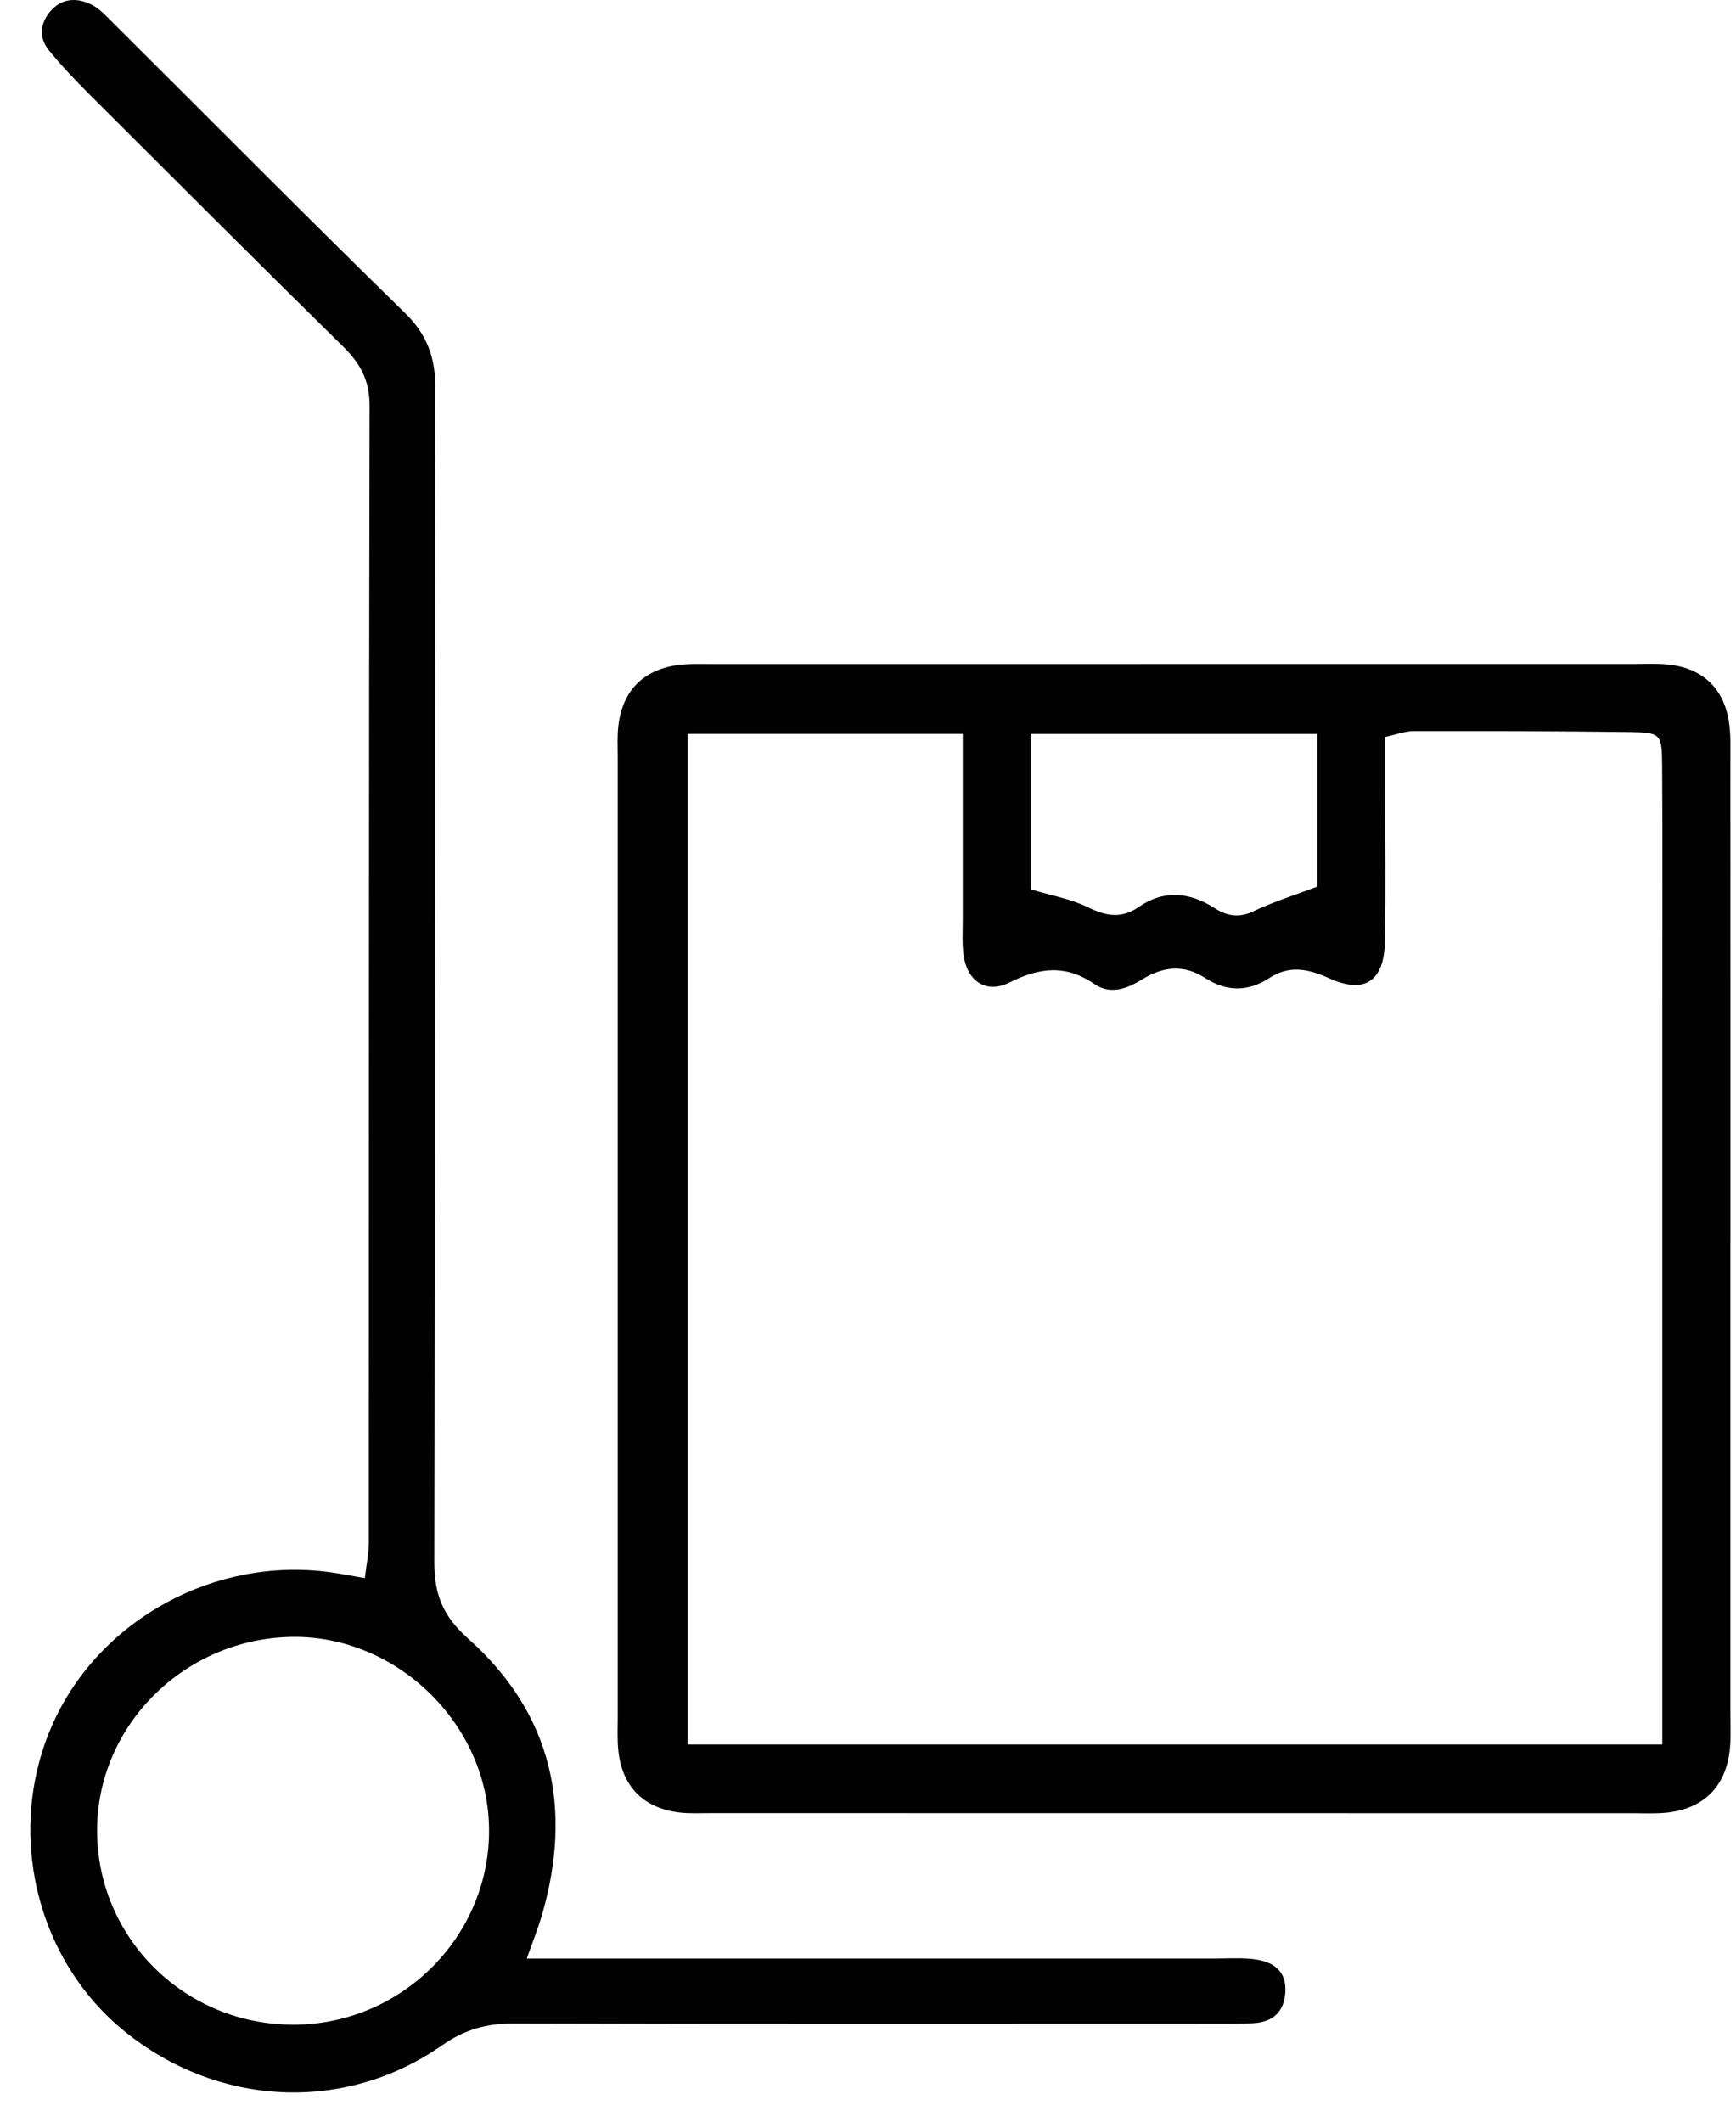
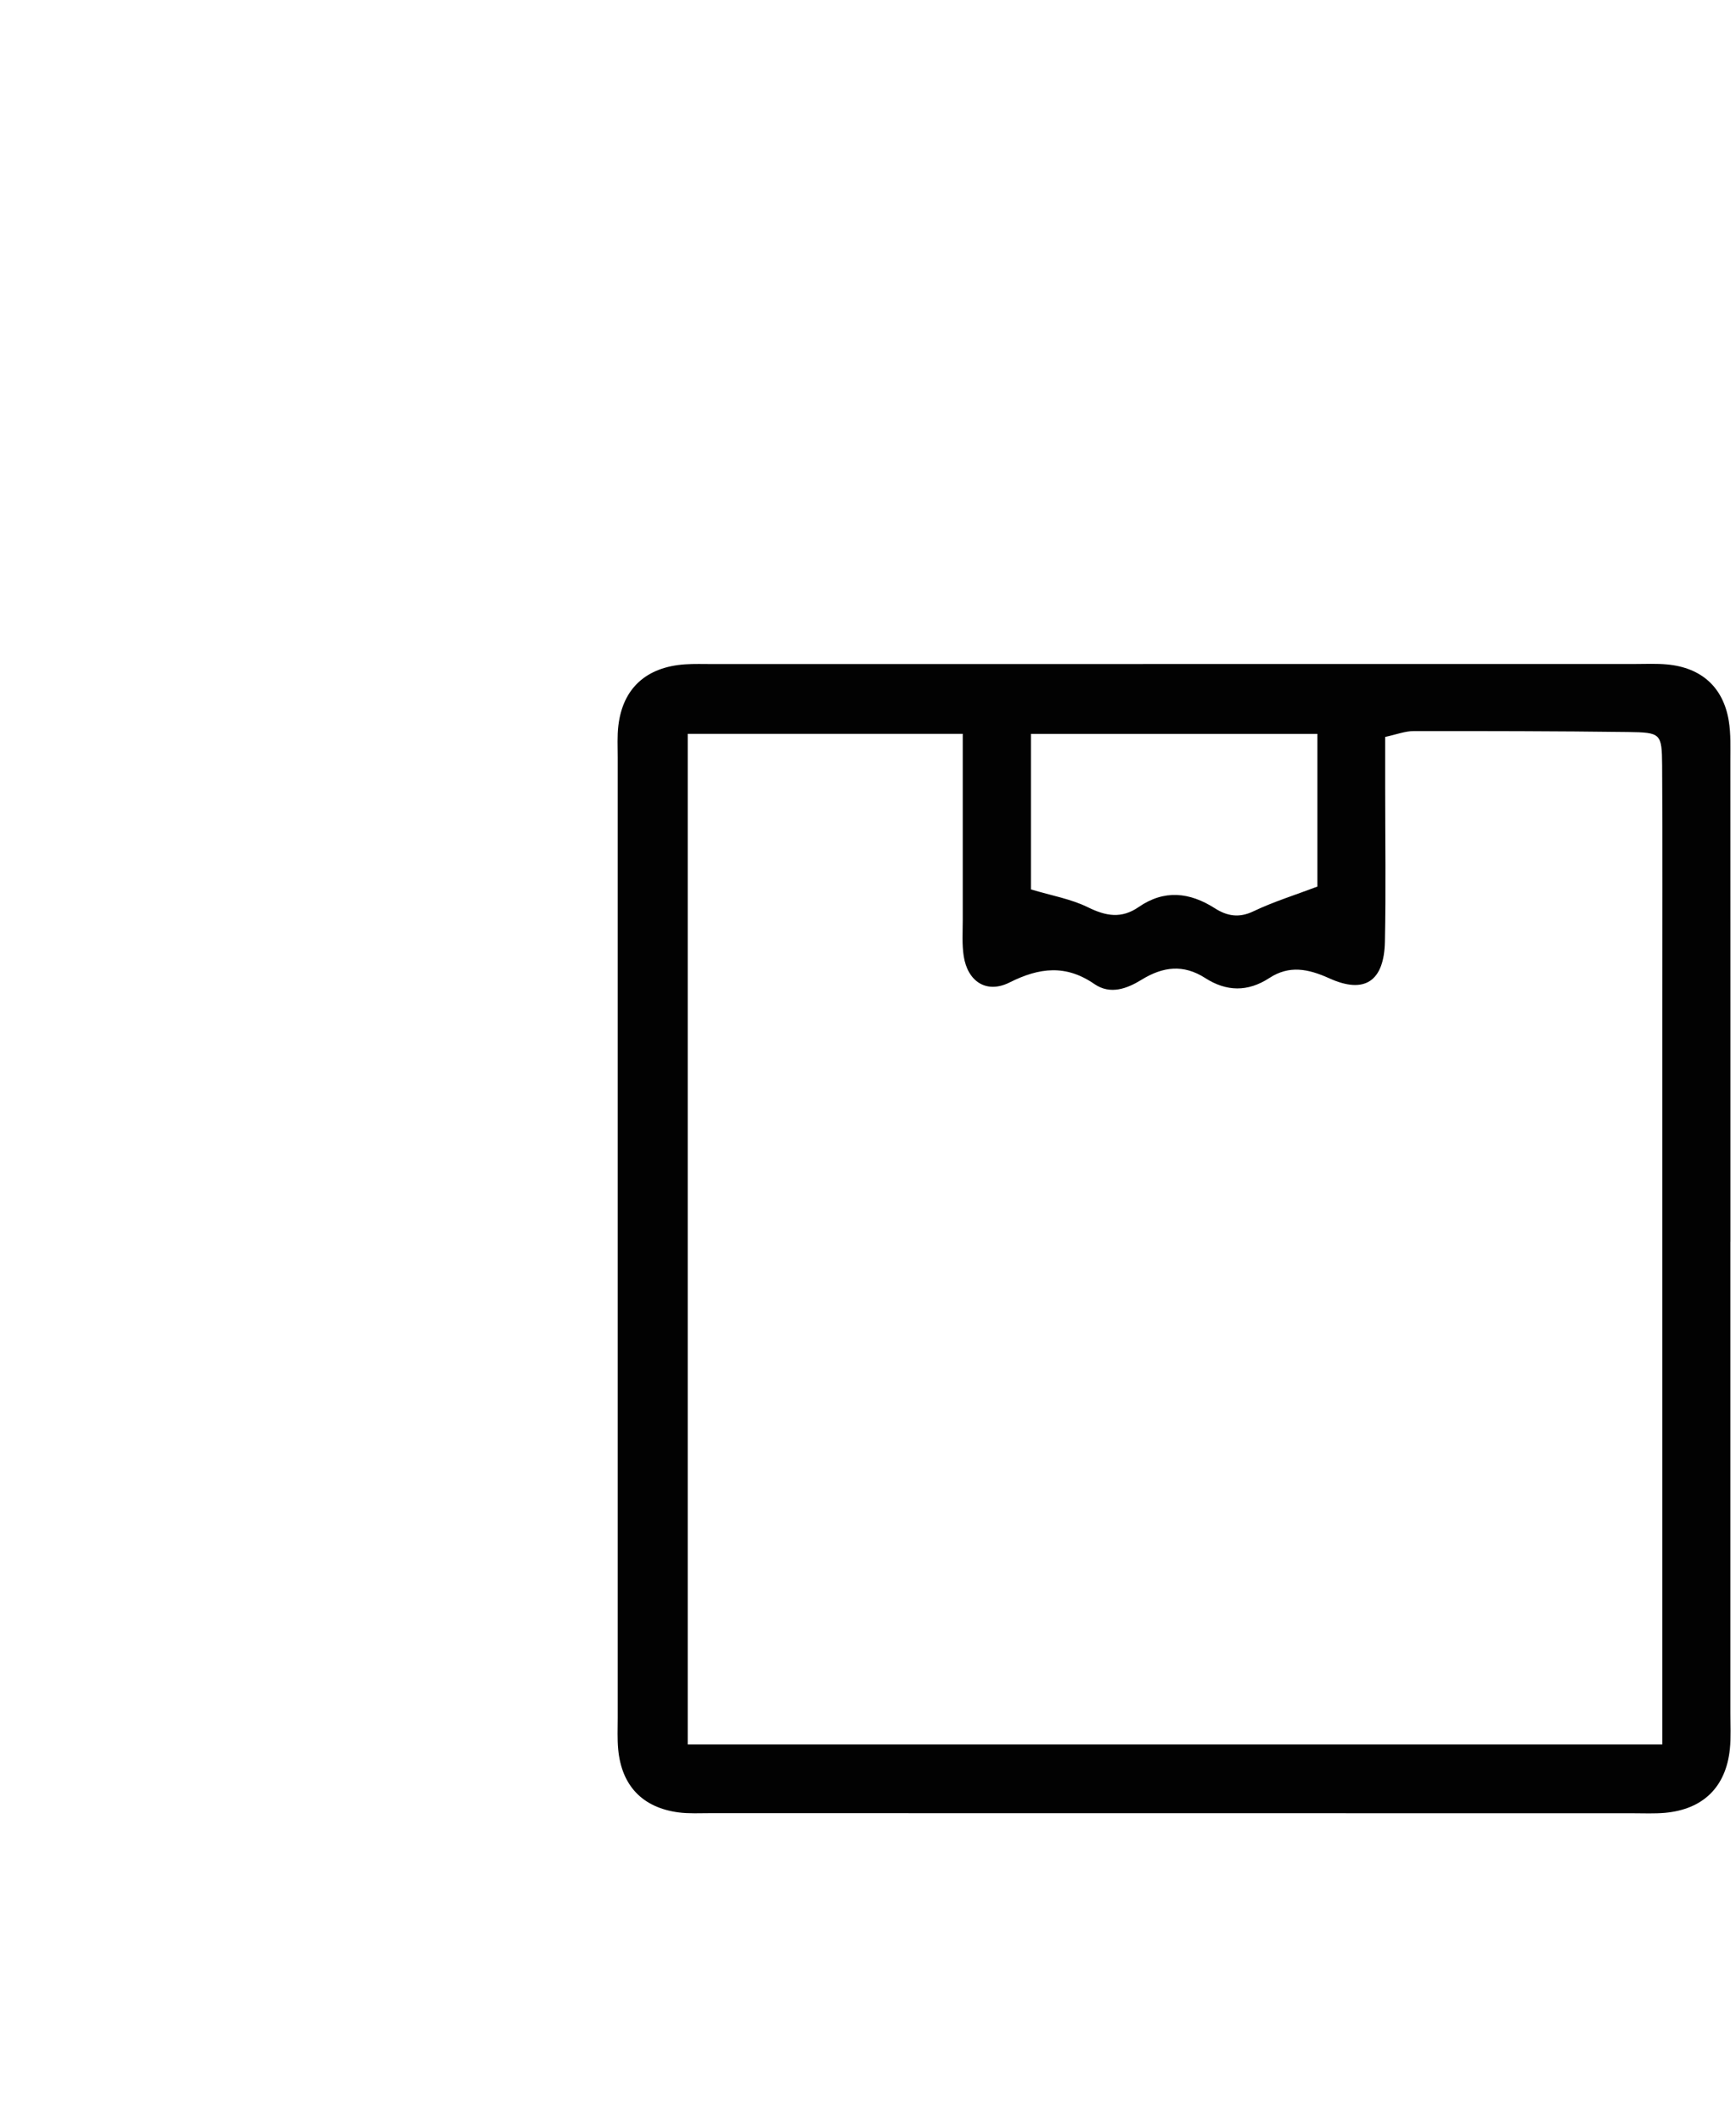
<svg xmlns="http://www.w3.org/2000/svg" width="54" height="66" viewBox="0 0 54 66" fill="none">
-   <path d="M53.825 38.626C53.825 43.511 53.825 48.397 53.825 53.282C53.825 53.658 53.848 54.036 53.809 54.409C53.687 55.59 52.977 56.284 51.792 56.392C51.463 56.421 51.129 56.405 50.798 56.405C41.233 56.405 31.667 56.405 22.099 56.402C21.769 56.402 21.433 56.421 21.107 56.379C19.988 56.232 19.336 55.549 19.23 54.422C19.199 54.096 19.215 53.766 19.215 53.436C19.215 43.477 19.215 33.517 19.215 23.558C19.215 23.23 19.196 22.897 19.235 22.572C19.372 21.413 20.102 20.747 21.311 20.666C21.594 20.647 21.879 20.657 22.163 20.657C31.729 20.657 41.295 20.655 50.862 20.655C51.193 20.655 51.527 20.638 51.856 20.669C52.924 20.768 53.602 21.375 53.775 22.422C53.843 22.836 53.825 23.265 53.825 23.686C53.828 28.666 53.827 33.646 53.827 38.626H53.825ZM29.95 22.829H21.392V54.266H51.707V52.682C51.707 45.593 51.707 38.503 51.707 31.412C51.707 28.876 51.719 26.34 51.702 23.806C51.694 22.813 51.663 22.785 50.646 22.771C48.422 22.743 46.197 22.739 43.974 22.742C43.707 22.742 43.438 22.848 43.087 22.924C43.087 23.478 43.087 23.991 43.087 24.504C43.087 26.101 43.112 27.698 43.079 29.293C43.054 30.519 42.453 30.933 41.352 30.434C40.688 30.134 40.103 30.019 39.483 30.424C38.812 30.862 38.147 30.847 37.489 30.424C36.81 29.988 36.174 30.068 35.511 30.476C35.06 30.754 34.537 30.952 34.041 30.61C33.157 30.001 32.336 30.094 31.403 30.562C30.681 30.924 30.097 30.526 29.977 29.741C29.92 29.373 29.947 28.991 29.947 28.616C29.945 26.741 29.947 24.865 29.947 22.832L29.95 22.829ZM40.978 22.83H32.068V27.667C32.718 27.862 33.318 27.965 33.841 28.223C34.403 28.499 34.883 28.586 35.42 28.215C36.211 27.668 37.003 27.751 37.791 28.255C38.162 28.492 38.535 28.566 38.985 28.35C39.611 28.051 40.28 27.844 40.979 27.579V22.83H40.978Z" fill="#020202" />
-   <path d="M16.384 60.925C17.02 60.925 17.527 60.925 18.034 60.925C24.614 60.925 31.193 60.925 37.773 60.925C38.152 60.925 38.533 60.901 38.909 60.934C39.663 61.002 40.018 61.349 39.982 61.967C39.948 62.584 39.592 62.903 38.983 62.936C38.559 62.959 38.132 62.956 37.706 62.956C30.464 62.956 23.222 62.967 15.98 62.945C15.139 62.942 14.453 63.133 13.75 63.625C10.721 65.744 6.763 65.537 3.867 63.183C1.082 60.919 0.157 56.899 1.658 53.587C3.117 50.367 6.696 48.419 10.262 48.907C10.584 48.952 10.903 49.015 11.349 49.091C11.396 48.677 11.473 48.328 11.473 47.977C11.478 36.191 11.471 24.405 11.496 12.618C11.498 11.83 11.206 11.305 10.674 10.782C8.019 8.171 5.387 5.537 2.753 2.906C2.321 2.474 1.896 2.027 1.513 1.553C1.215 1.183 1.243 0.753 1.54 0.383C1.884 -0.047 2.354 -0.09 2.819 0.13C3.065 0.247 3.272 0.464 3.47 0.663C6.509 3.688 9.526 6.735 12.593 9.732C13.294 10.416 13.546 11.134 13.543 12.093C13.517 24.256 13.535 36.417 13.51 48.579C13.508 49.582 13.759 50.256 14.565 50.976C17.174 53.302 17.823 56.251 16.859 59.569C16.743 59.967 16.588 60.353 16.385 60.926L16.384 60.925ZM9.15 62.983C12.525 62.968 15.263 60.2 15.212 56.858C15.163 53.609 12.329 50.868 9.076 50.92C5.742 50.973 3.028 53.665 3.02 56.928C3.013 60.288 5.755 62.998 9.149 62.983H9.15Z" fill="#020202" />
+   <path d="M53.825 38.626C53.825 43.511 53.825 48.397 53.825 53.282C53.825 53.658 53.848 54.036 53.809 54.409C53.687 55.59 52.977 56.284 51.792 56.392C51.463 56.421 51.129 56.405 50.798 56.405C41.233 56.405 31.667 56.405 22.099 56.402C21.769 56.402 21.433 56.421 21.107 56.379C19.988 56.232 19.336 55.549 19.23 54.422C19.199 54.096 19.215 53.766 19.215 53.436C19.215 43.477 19.215 33.517 19.215 23.558C19.215 23.23 19.196 22.897 19.235 22.572C19.372 21.413 20.102 20.747 21.311 20.666C21.594 20.647 21.879 20.657 22.163 20.657C31.729 20.657 41.295 20.655 50.862 20.655C51.193 20.655 51.527 20.638 51.856 20.669C52.924 20.768 53.602 21.375 53.775 22.422C53.843 22.836 53.825 23.265 53.825 23.686C53.828 28.666 53.827 33.646 53.827 38.626H53.825ZM29.95 22.829H21.392V54.266H51.707C51.707 45.593 51.707 38.503 51.707 31.412C51.707 28.876 51.719 26.34 51.702 23.806C51.694 22.813 51.663 22.785 50.646 22.771C48.422 22.743 46.197 22.739 43.974 22.742C43.707 22.742 43.438 22.848 43.087 22.924C43.087 23.478 43.087 23.991 43.087 24.504C43.087 26.101 43.112 27.698 43.079 29.293C43.054 30.519 42.453 30.933 41.352 30.434C40.688 30.134 40.103 30.019 39.483 30.424C38.812 30.862 38.147 30.847 37.489 30.424C36.81 29.988 36.174 30.068 35.511 30.476C35.06 30.754 34.537 30.952 34.041 30.61C33.157 30.001 32.336 30.094 31.403 30.562C30.681 30.924 30.097 30.526 29.977 29.741C29.92 29.373 29.947 28.991 29.947 28.616C29.945 26.741 29.947 24.865 29.947 22.832L29.95 22.829ZM40.978 22.83H32.068V27.667C32.718 27.862 33.318 27.965 33.841 28.223C34.403 28.499 34.883 28.586 35.42 28.215C36.211 27.668 37.003 27.751 37.791 28.255C38.162 28.492 38.535 28.566 38.985 28.35C39.611 28.051 40.28 27.844 40.979 27.579V22.83H40.978Z" fill="#020202" />
</svg>